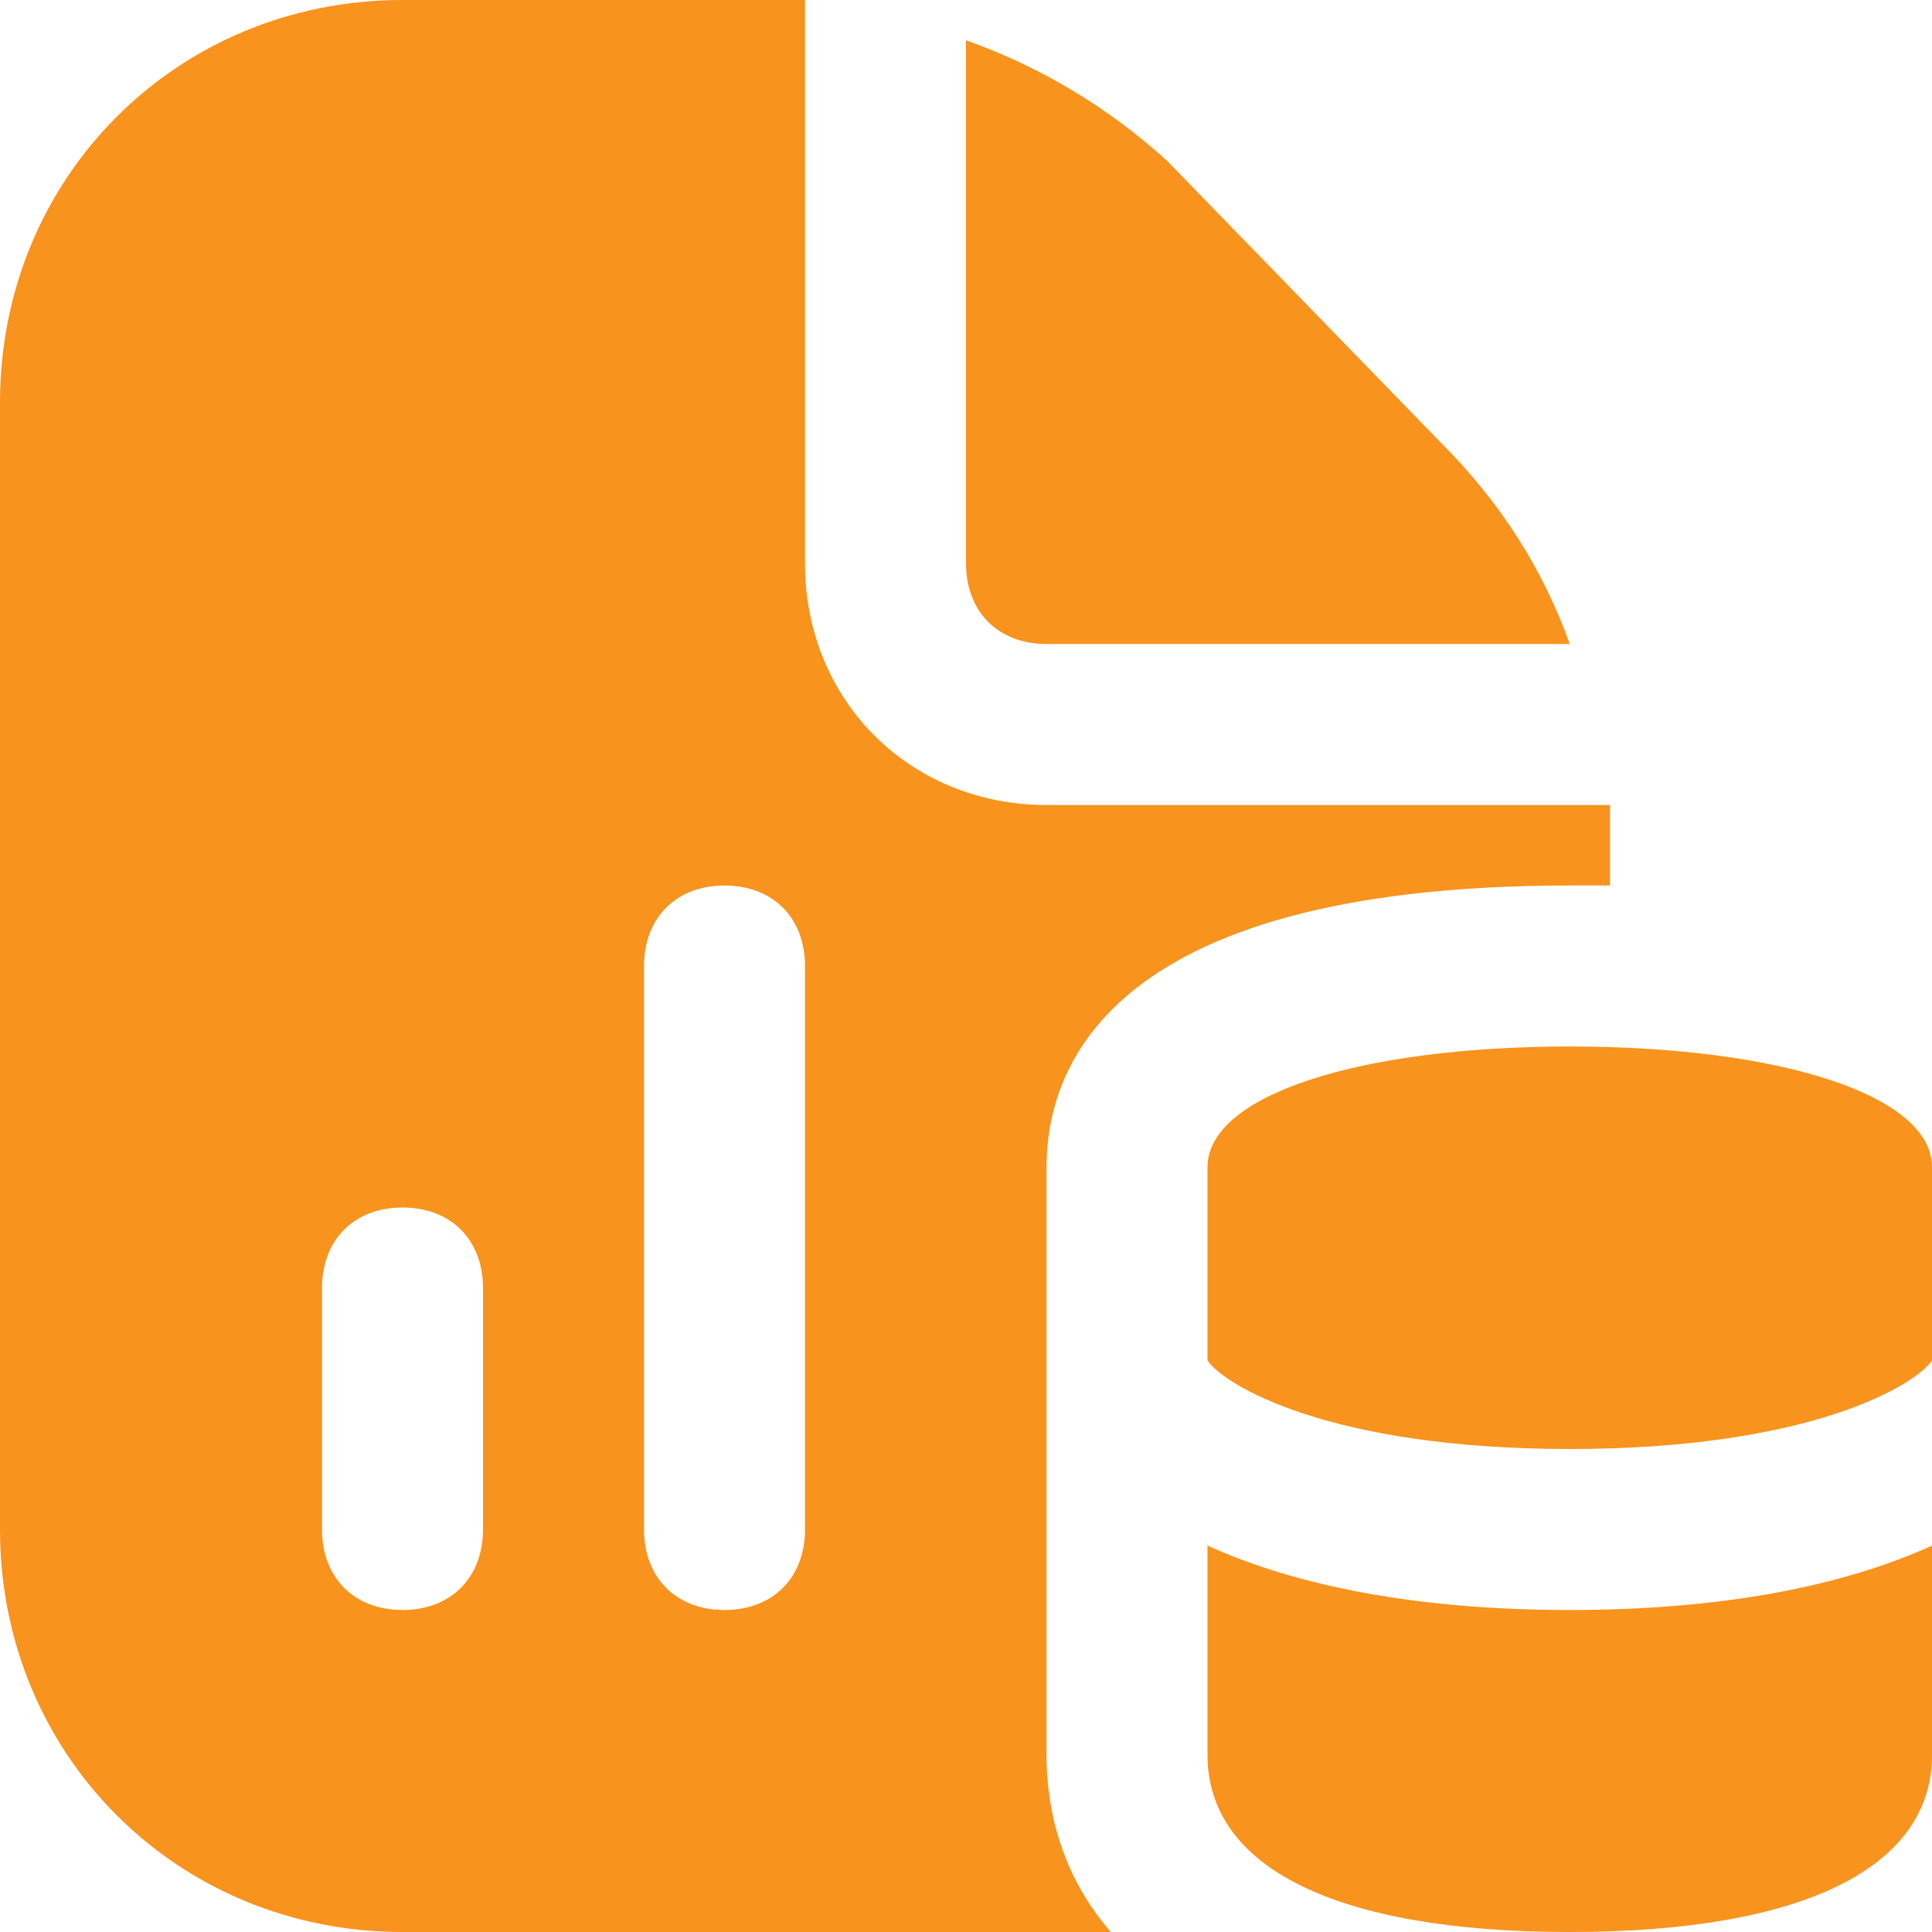
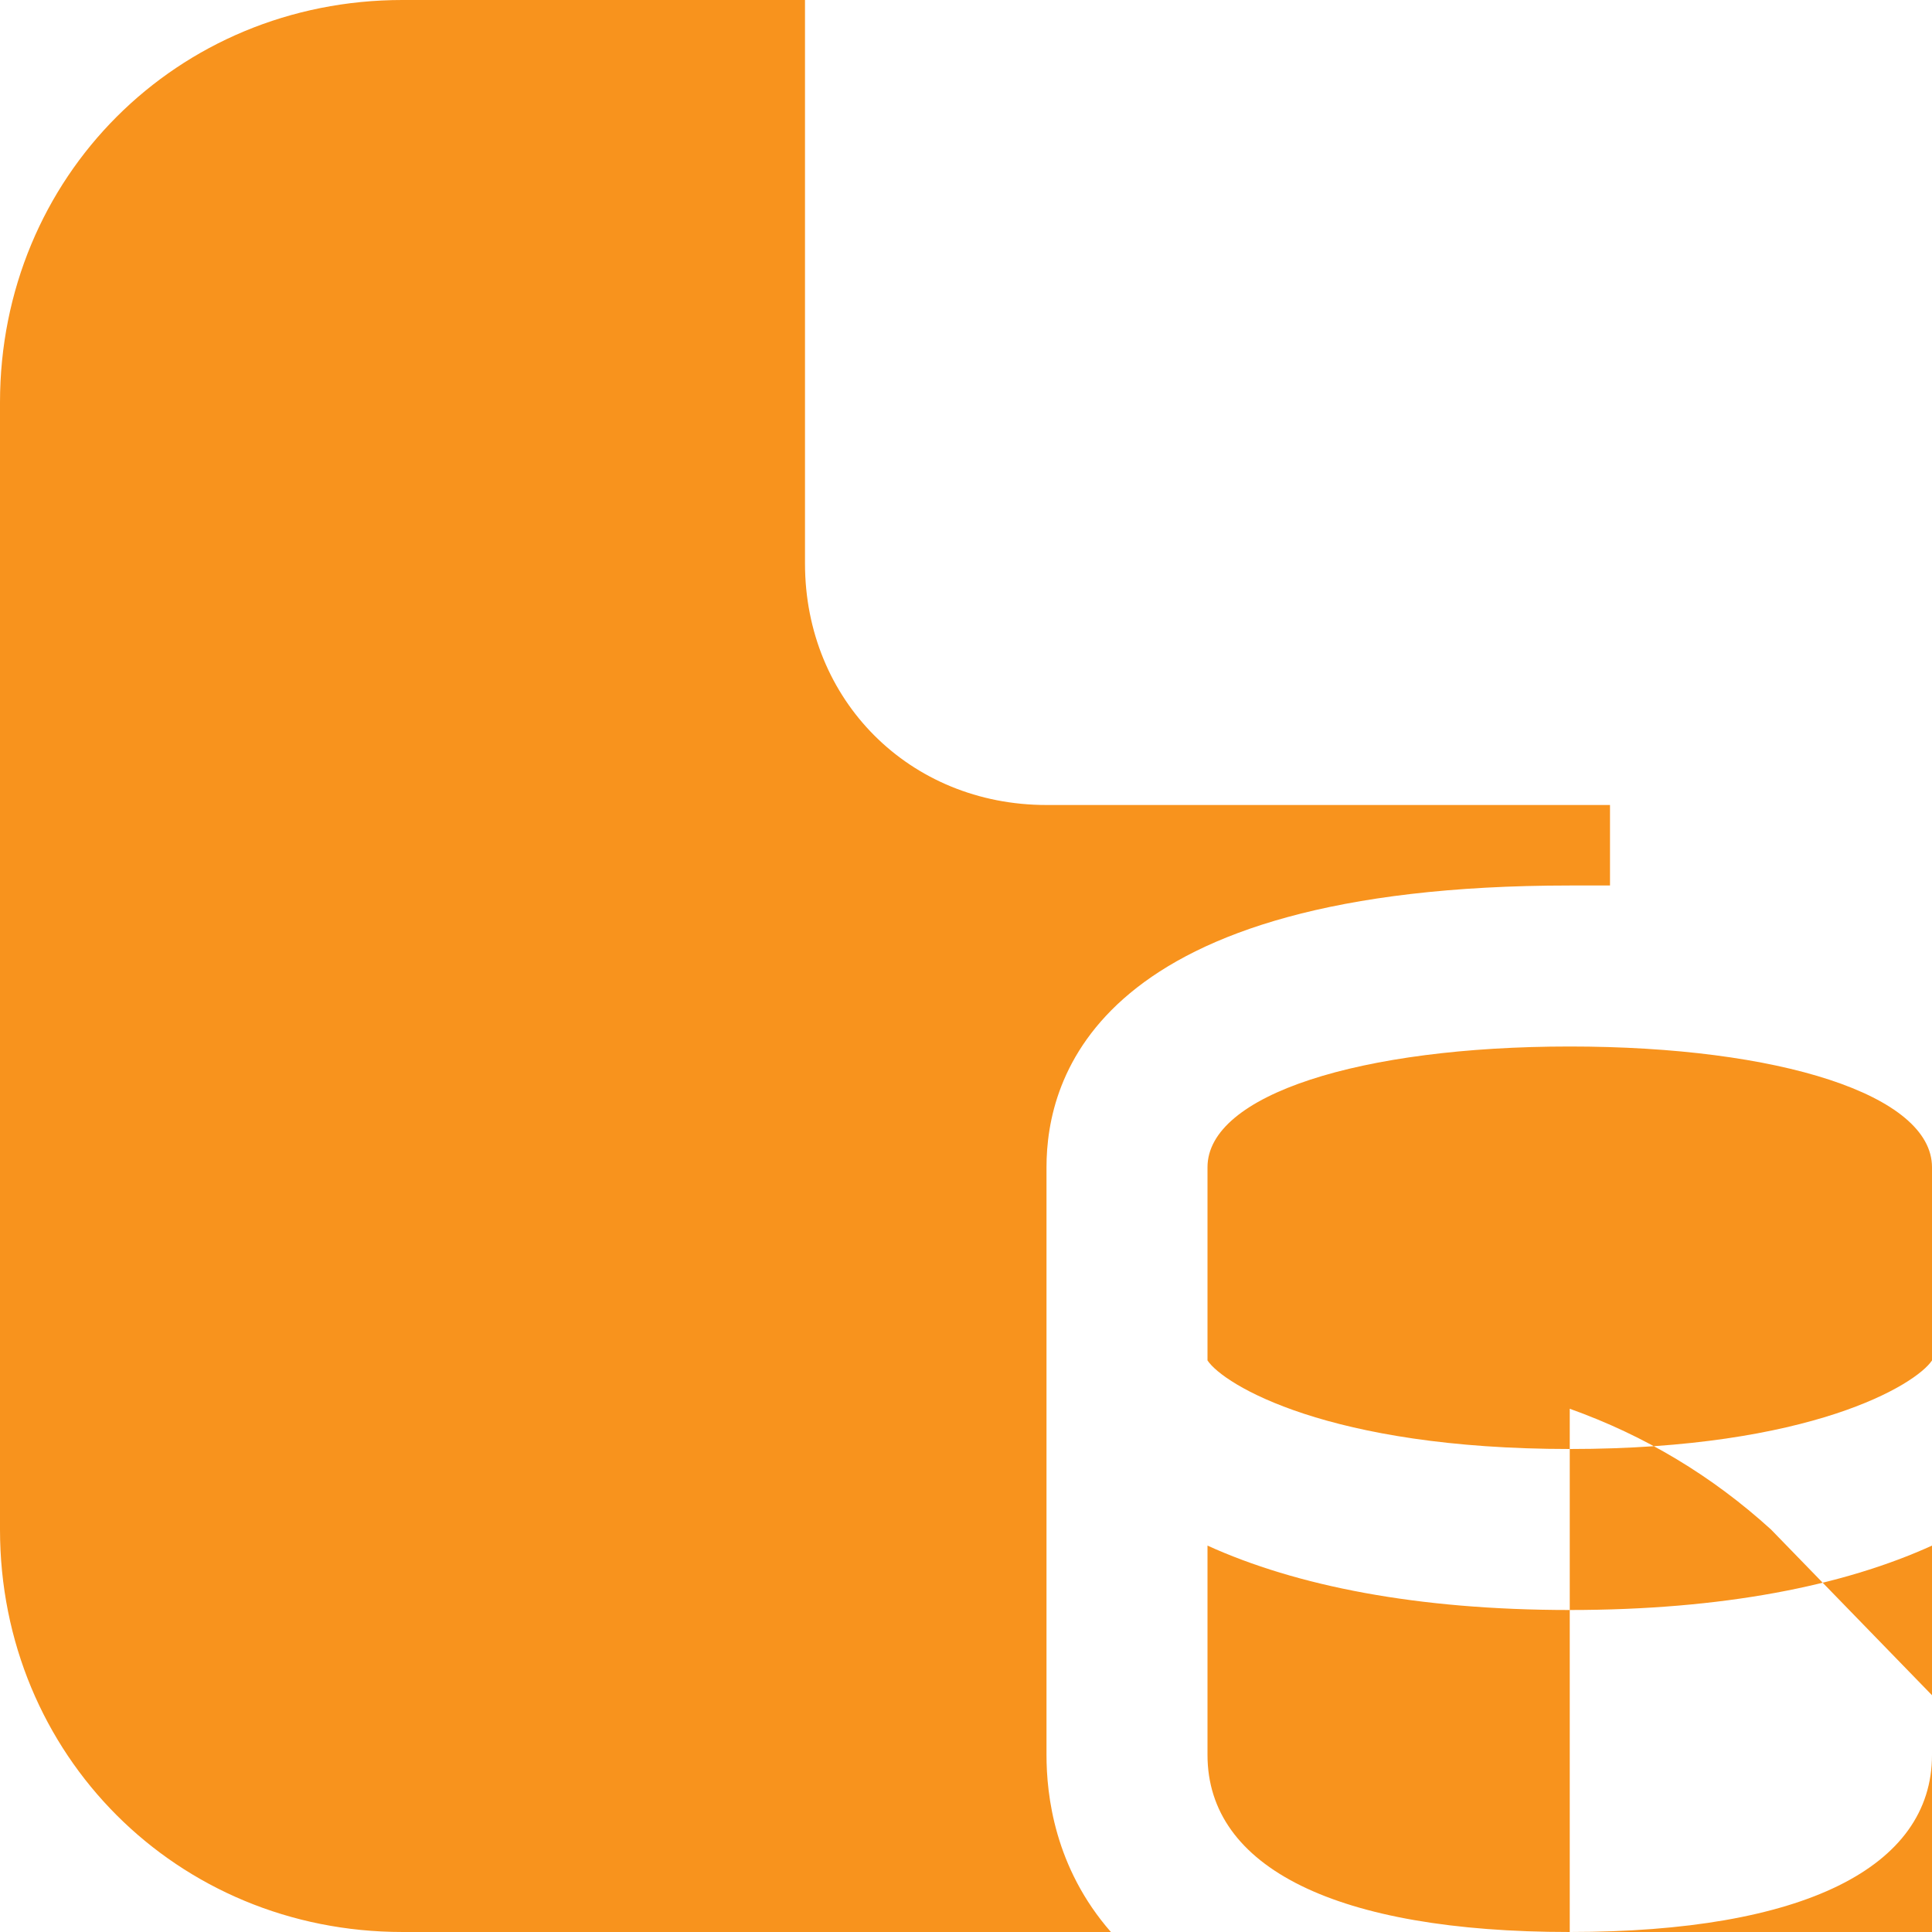
<svg xmlns="http://www.w3.org/2000/svg" version="1.2" viewBox="0 0 24 24" width="24" height="24">
  <title>big-data-analytics (1)</title>
  <style>
		.s0 { fill: #f8931d } 
	</style>
-   <path class="s0" d="m13 21.8v-7.3c0-1.1 0.6-3.5 6.5-3.5q0.3 0 0.5 0c0-0.4 0-0.9 0-1h-7c-1.7 0-3-1.3-3-3v-7q-0.2 0-0.5 0h-4.5c-2.8 0-5 2.2-5 5v14c0 2.8 2.2 5 5 5h8.8c-0.7-0.8-0.8-1.7-0.8-2.2zm6.5-3.8c3 0 4.3-0.8 4.5-1.1v-2.4c0-0.9-1.9-1.5-4.5-1.5-2.6 0-4.5 0.6-4.5 1.5v2.4c0.2 0.3 1.5 1.1 4.5 1.1zm0 6c2.9 0 4.5-0.8 4.5-2.2v-2.6c-1.1 0.5-2.6 0.8-4.5 0.8-1.9 0-3.4-0.3-4.5-0.8v2.6c0 1.4 1.6 2.2 4.5 2.2zm-7.5-17v-6.5q1.4 0.5 2.5 1.5l3.4 3.5q1.1 1.1 1.6 2.5h-6.5c-0.6 0-1-0.4-1-1zm-6 12c0 0.6-0.4 1-1 1-0.6 0-1-0.4-1-1v-3c0-0.6 0.4-1 1-1 0.6 0 1 0.4 1 1zm4 0c0 0.6-0.4 1-1 1-0.6 0-1-0.4-1-1v-7c0-0.6 0.4-1 1-1 0.6 0 1 0.4 1 1z" />
+   <path class="s0" d="m13 21.8v-7.3c0-1.1 0.6-3.5 6.5-3.5q0.3 0 0.5 0c0-0.4 0-0.9 0-1h-7c-1.7 0-3-1.3-3-3v-7q-0.2 0-0.5 0h-4.5c-2.8 0-5 2.2-5 5v14c0 2.8 2.2 5 5 5h8.8c-0.7-0.8-0.8-1.7-0.8-2.2zm6.5-3.8c3 0 4.3-0.8 4.5-1.1v-2.4c0-0.9-1.9-1.5-4.5-1.5-2.6 0-4.5 0.6-4.5 1.5v2.4c0.2 0.3 1.5 1.1 4.5 1.1zm0 6c2.9 0 4.5-0.8 4.5-2.2v-2.6c-1.1 0.5-2.6 0.8-4.5 0.8-1.9 0-3.4-0.3-4.5-0.8v2.6c0 1.4 1.6 2.2 4.5 2.2zv-6.5q1.4 0.5 2.5 1.5l3.4 3.5q1.1 1.1 1.6 2.5h-6.5c-0.6 0-1-0.4-1-1zm-6 12c0 0.6-0.4 1-1 1-0.6 0-1-0.4-1-1v-3c0-0.6 0.4-1 1-1 0.6 0 1 0.4 1 1zm4 0c0 0.6-0.4 1-1 1-0.6 0-1-0.4-1-1v-7c0-0.6 0.4-1 1-1 0.6 0 1 0.4 1 1z" />
</svg>